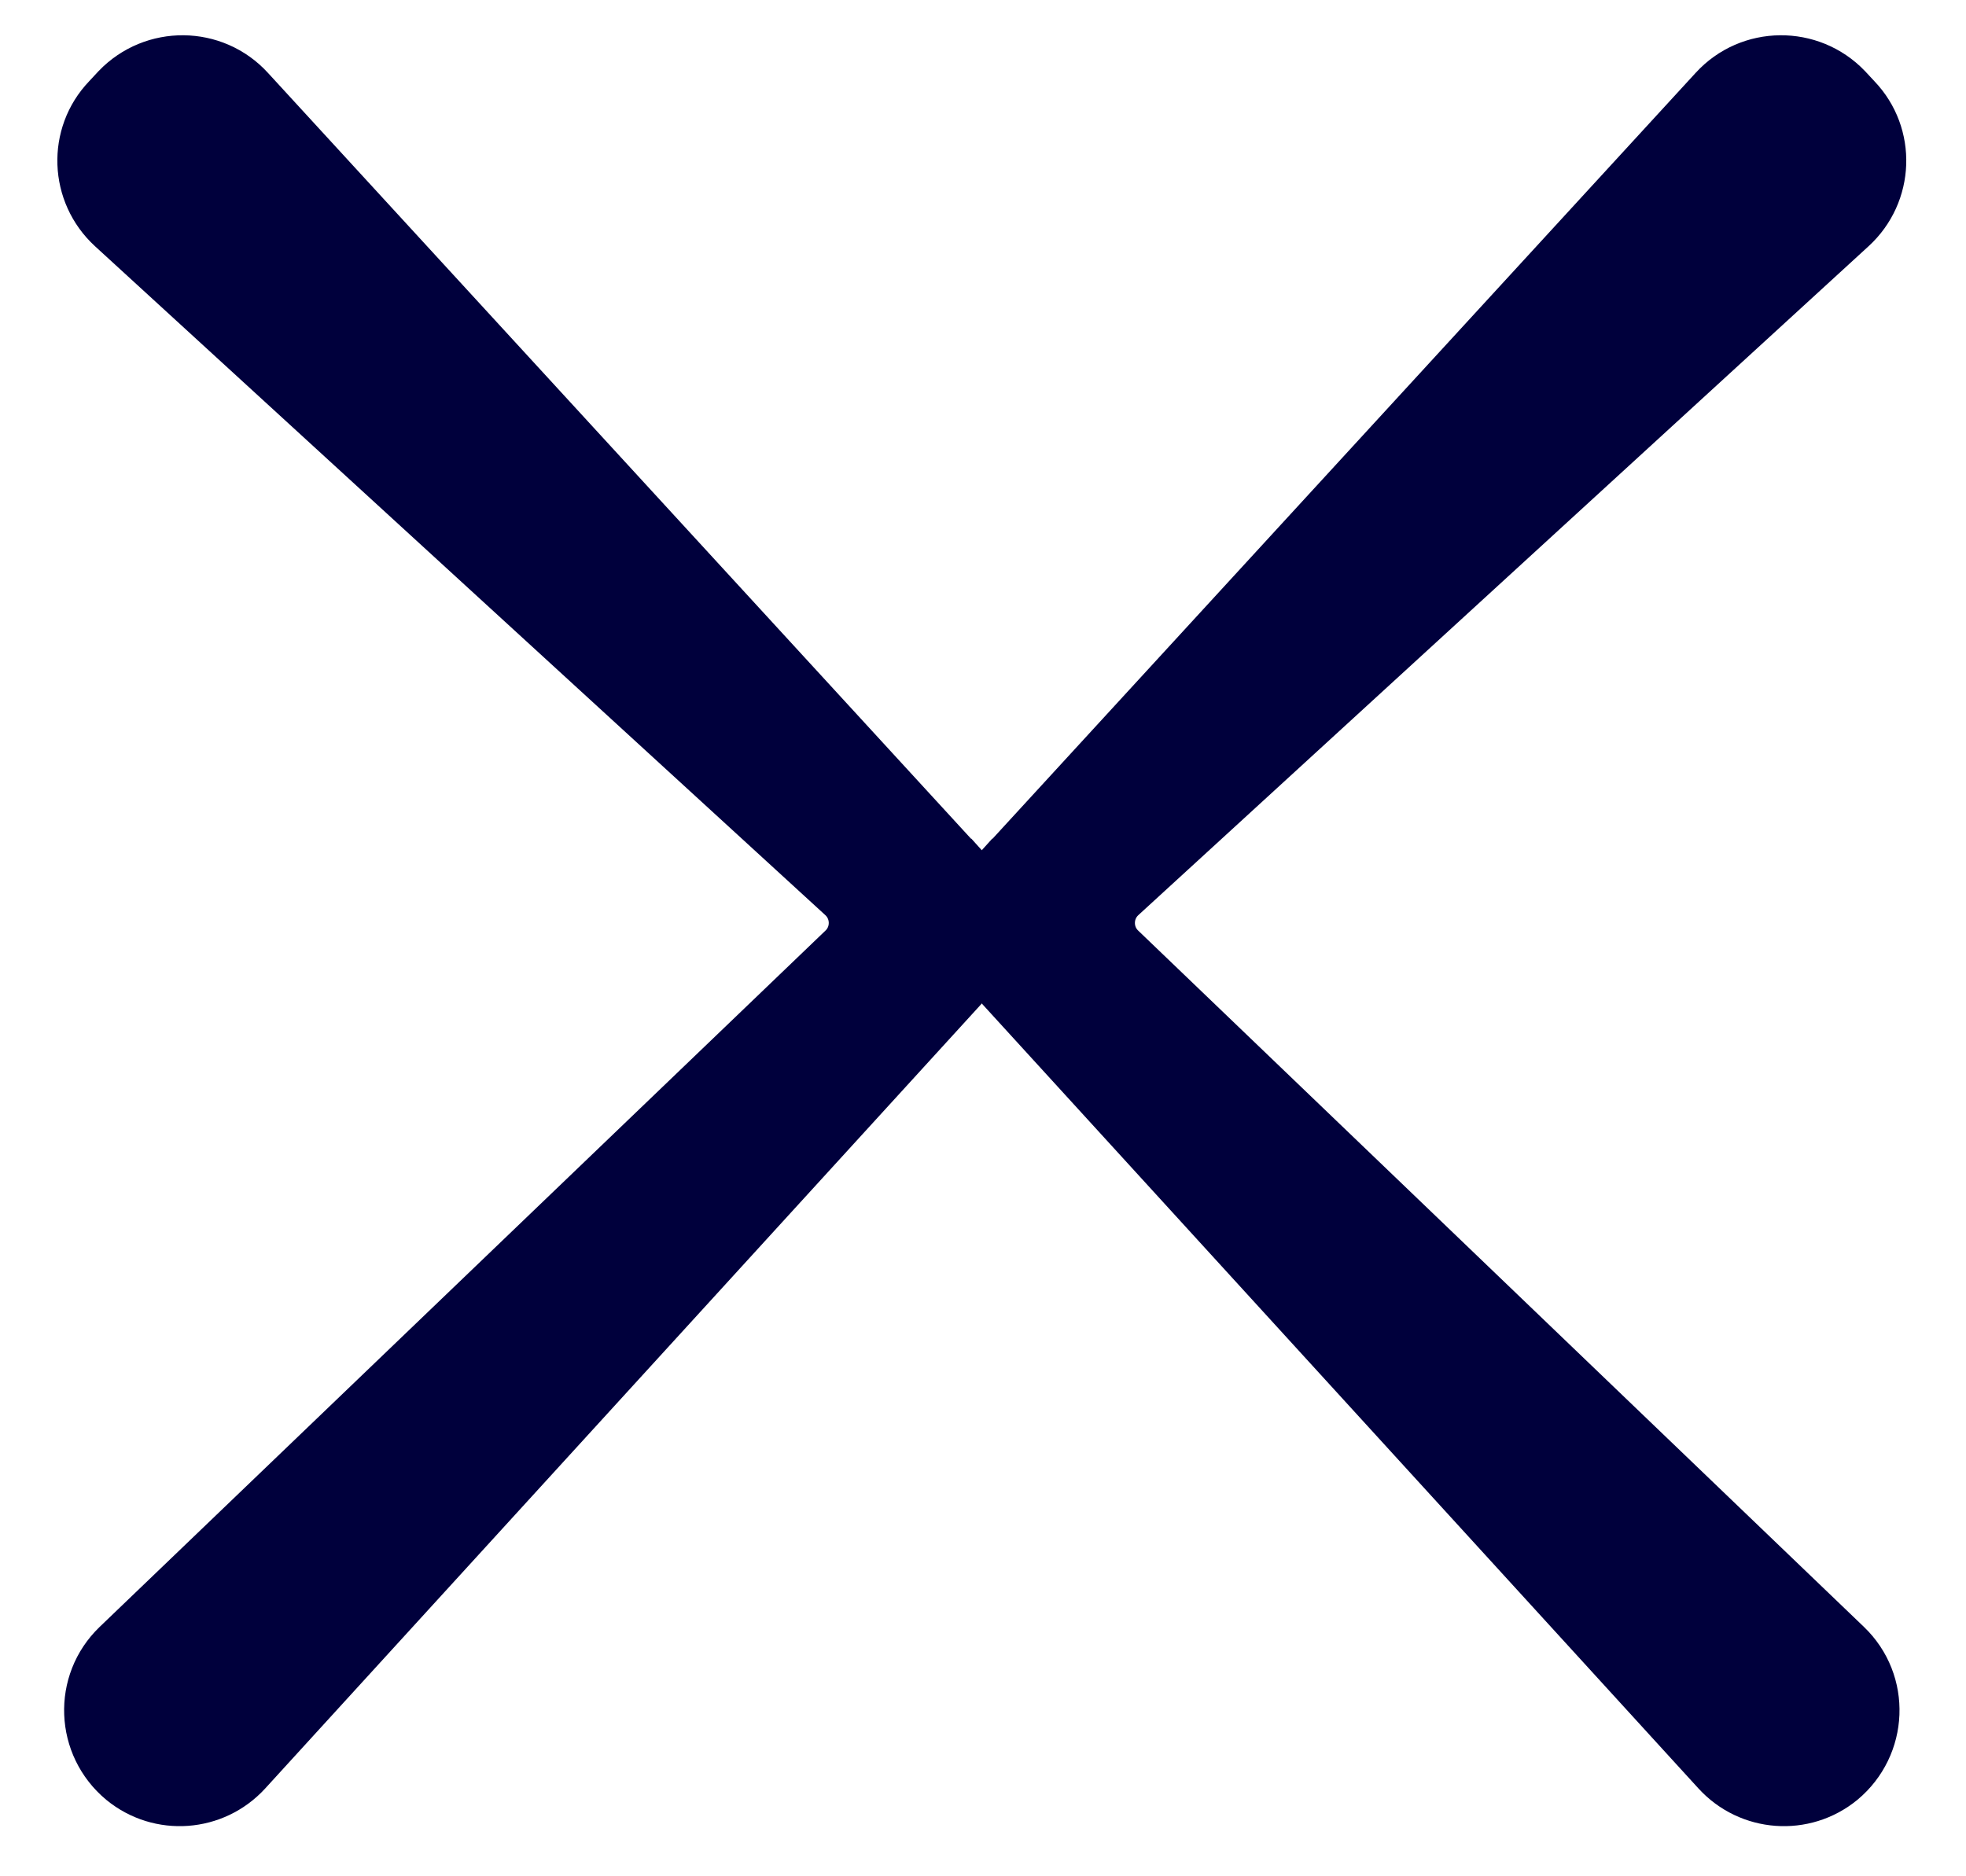
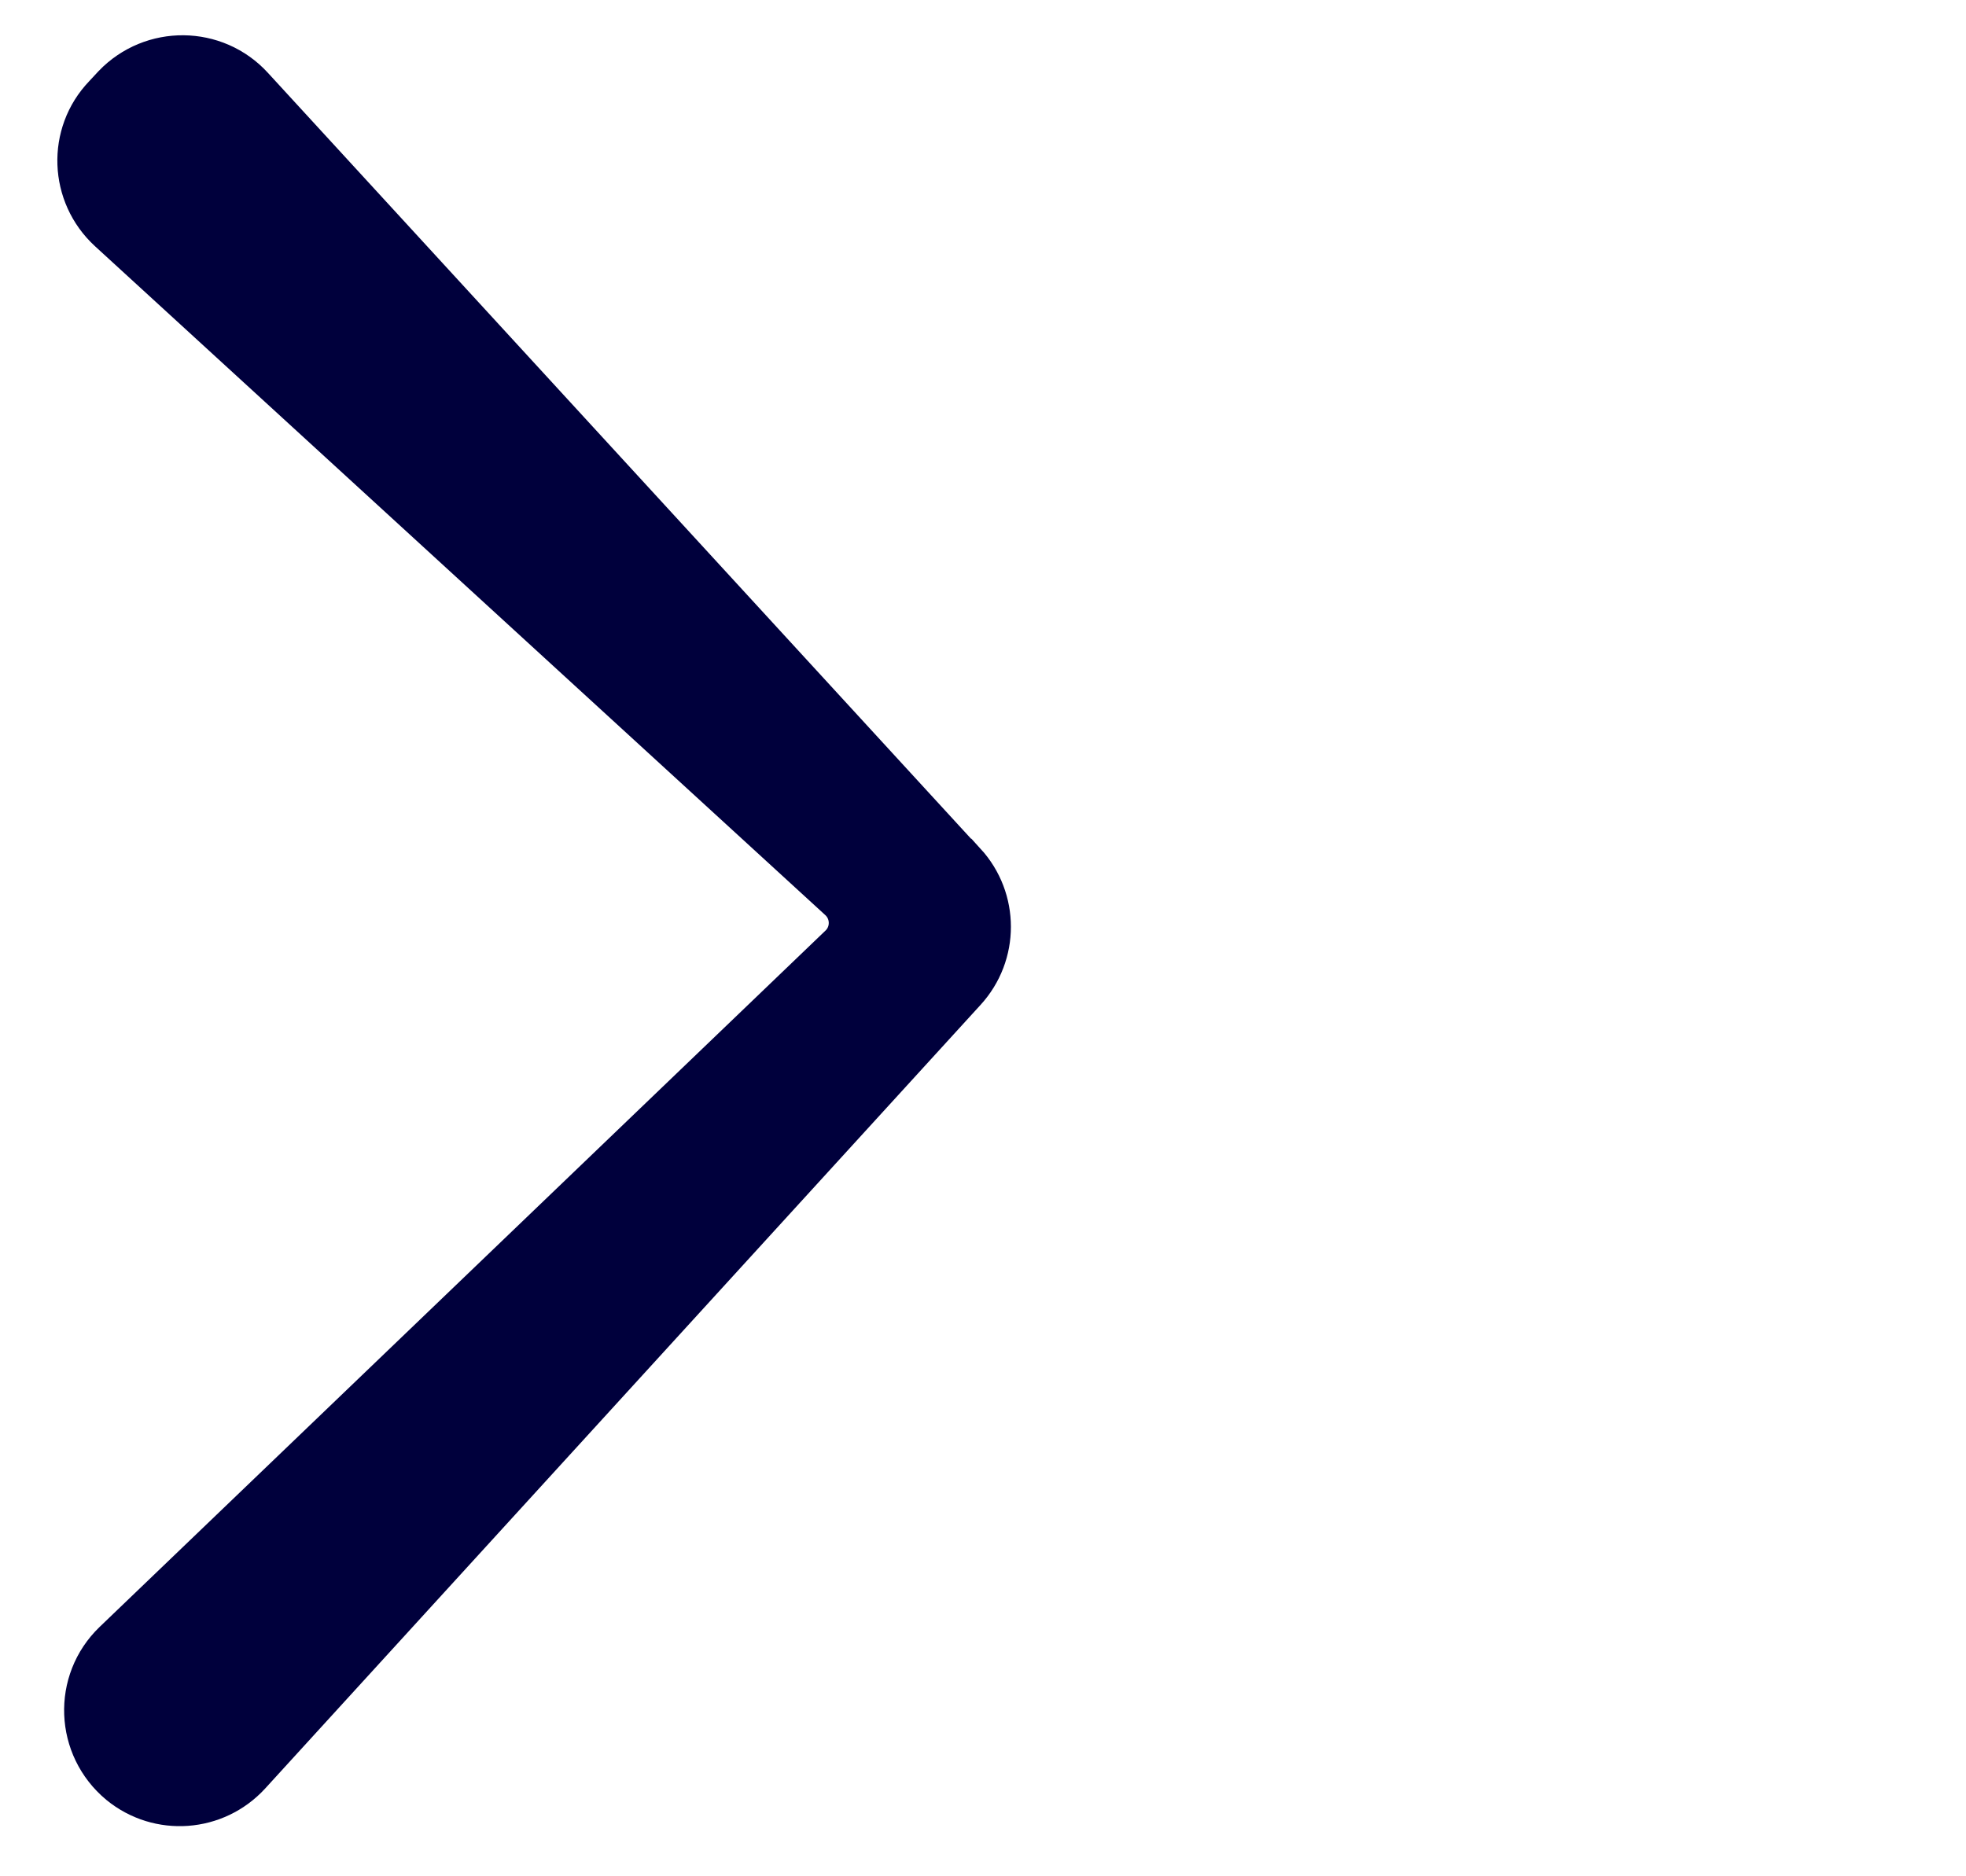
<svg xmlns="http://www.w3.org/2000/svg" width="22" height="21" viewBox="0 0 22 21" fill="none">
  <path d="M10.714 9.731L2.744 1.048C2.372 0.641 1.734 0.637 1.354 1.032L1.248 1.146C0.88 1.53 0.904 2.141 1.295 2.501L9.469 9.989C9.665 10.169 9.669 10.479 9.477 10.663L1.354 18.457C0.943 18.852 0.97 19.514 1.409 19.879C1.801 20.2 2.372 20.157 2.713 19.785L10.718 11.015C11.051 10.651 11.051 10.095 10.718 9.731H10.714Z" fill="#00003C" stroke="#00003C" stroke-width="0.689" />
-   <path d="M11.259 9.731L19.229 1.048C19.601 0.641 20.24 0.637 20.619 1.032L20.725 1.146C21.093 1.53 21.07 2.141 20.678 2.501L12.505 9.989C12.309 10.169 12.305 10.479 12.497 10.663L20.619 18.457C21.031 18.852 21.003 19.514 20.565 19.879C20.173 20.2 19.601 20.157 19.261 19.785L11.255 11.015C10.922 10.651 10.922 10.095 11.255 9.731H11.259Z" fill="#00003C" stroke="#00003C" stroke-width="0.689" />
</svg>